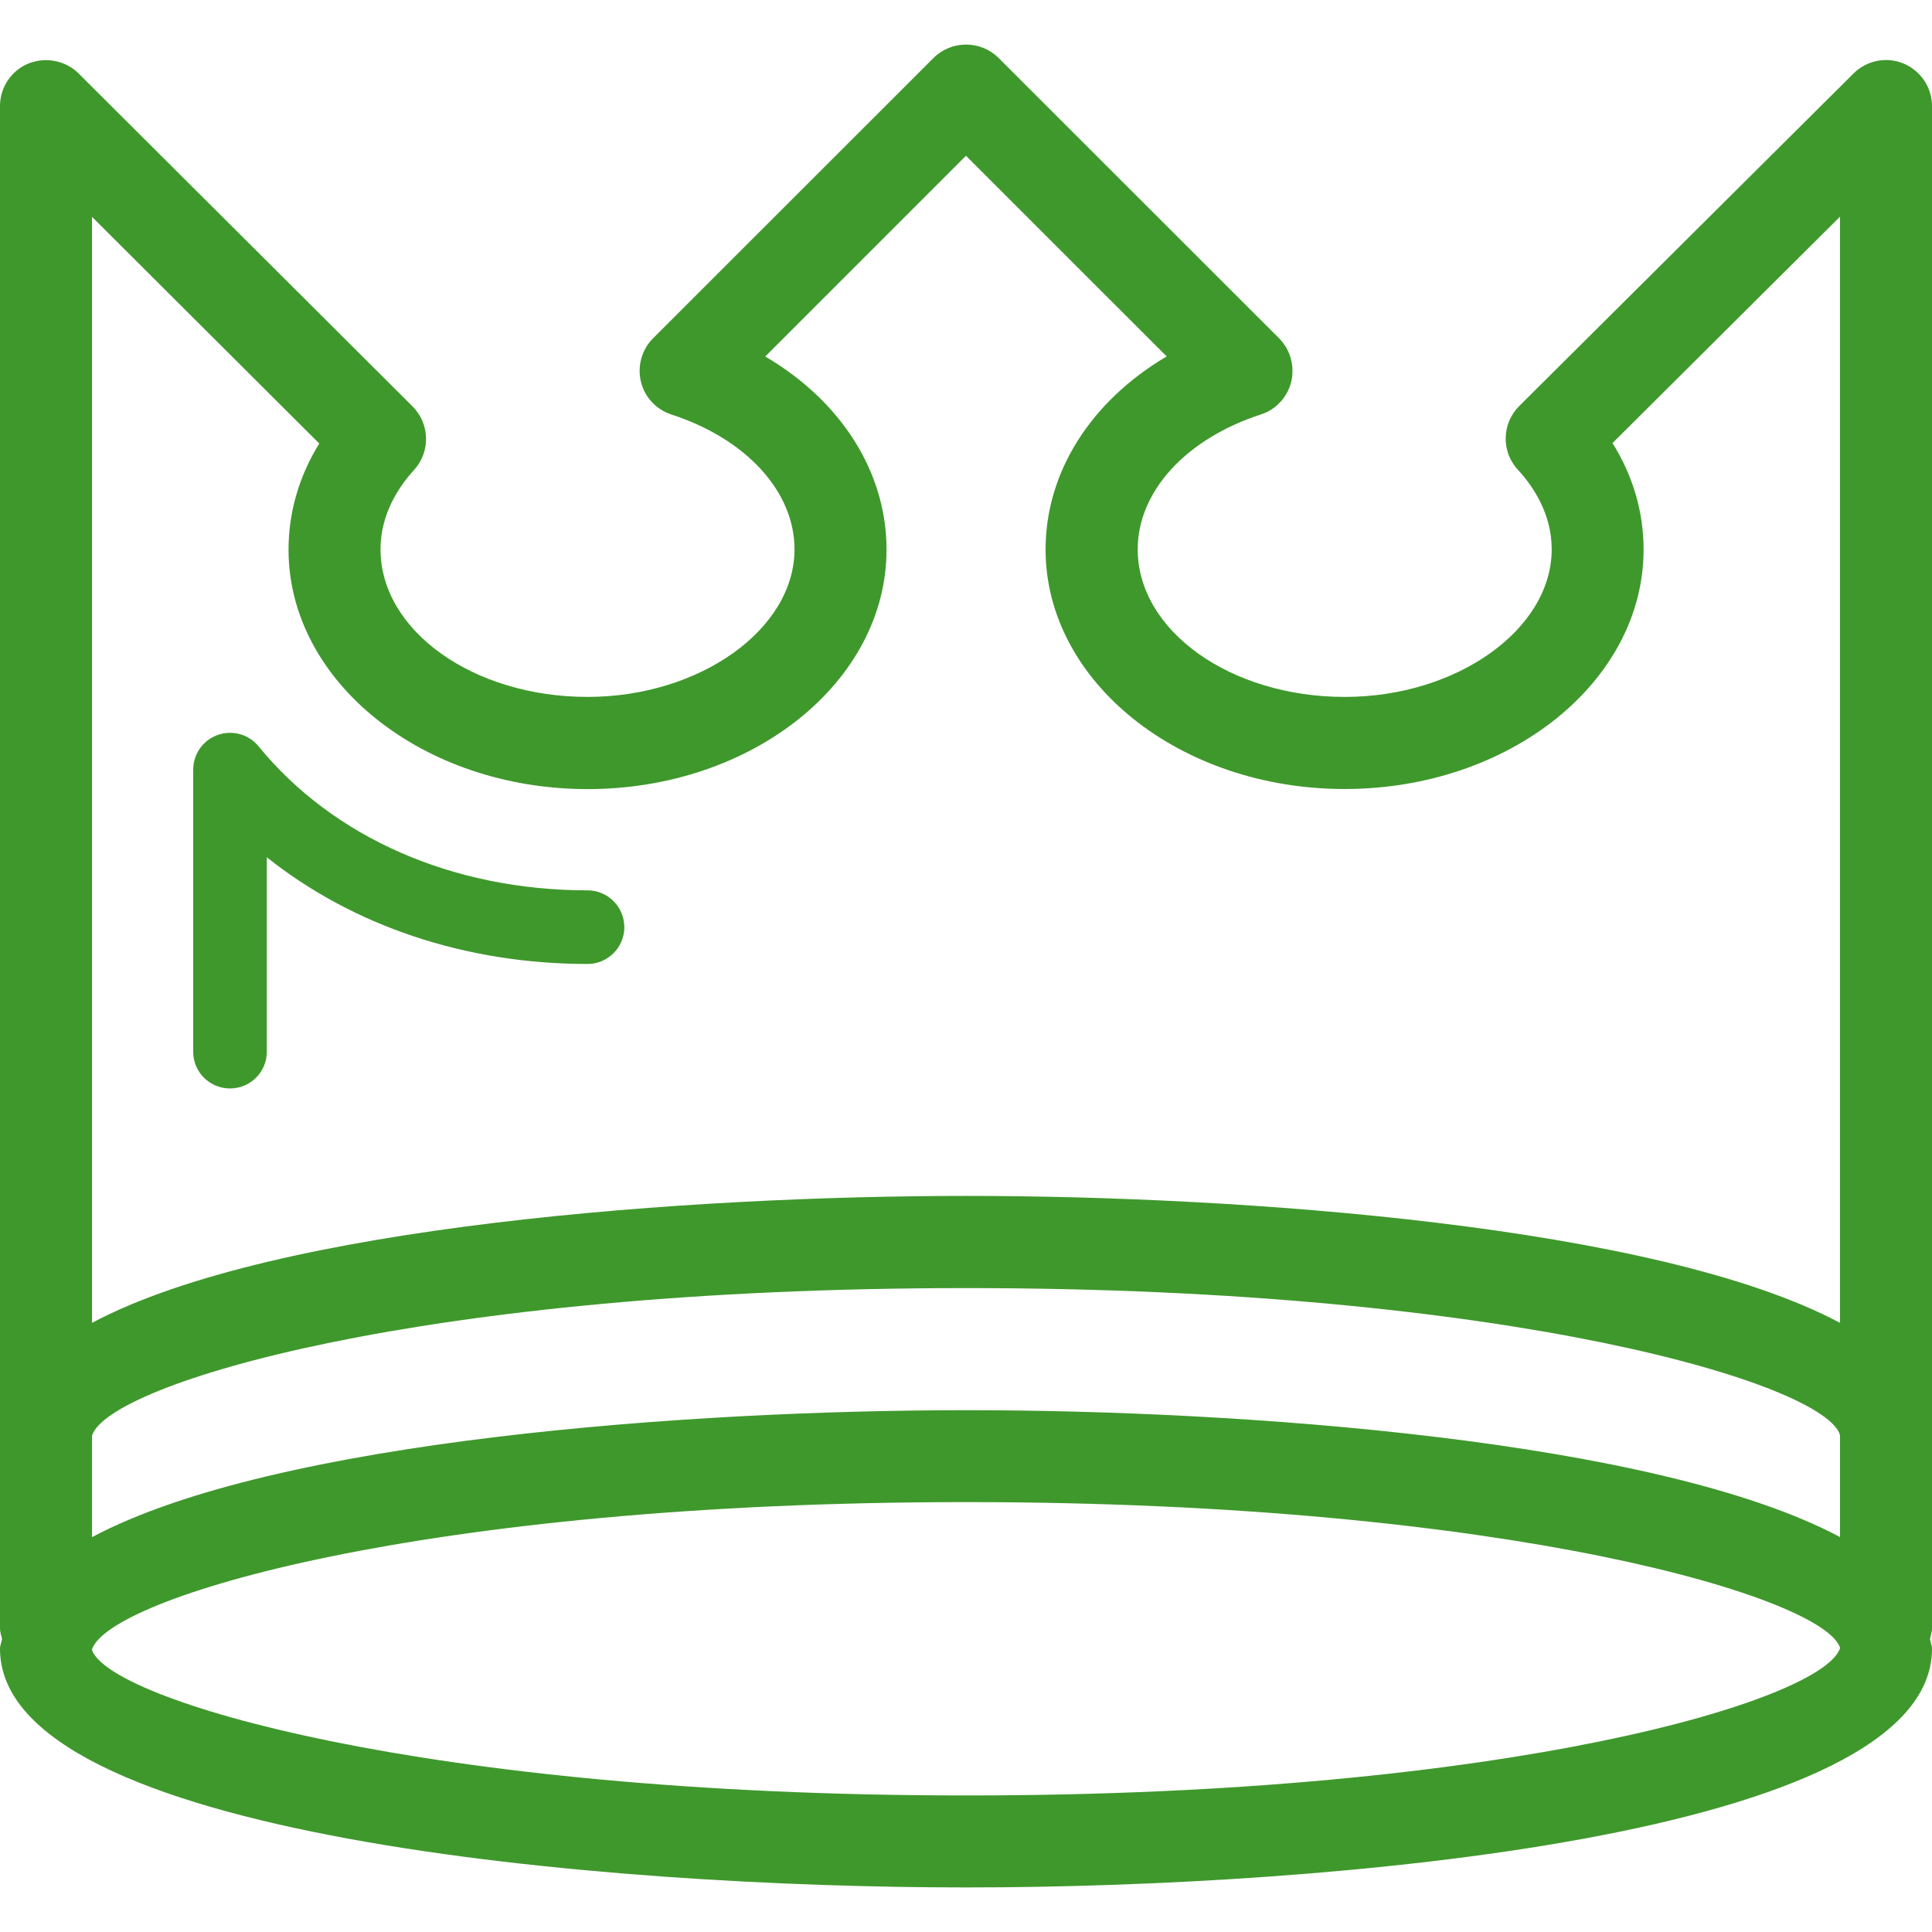
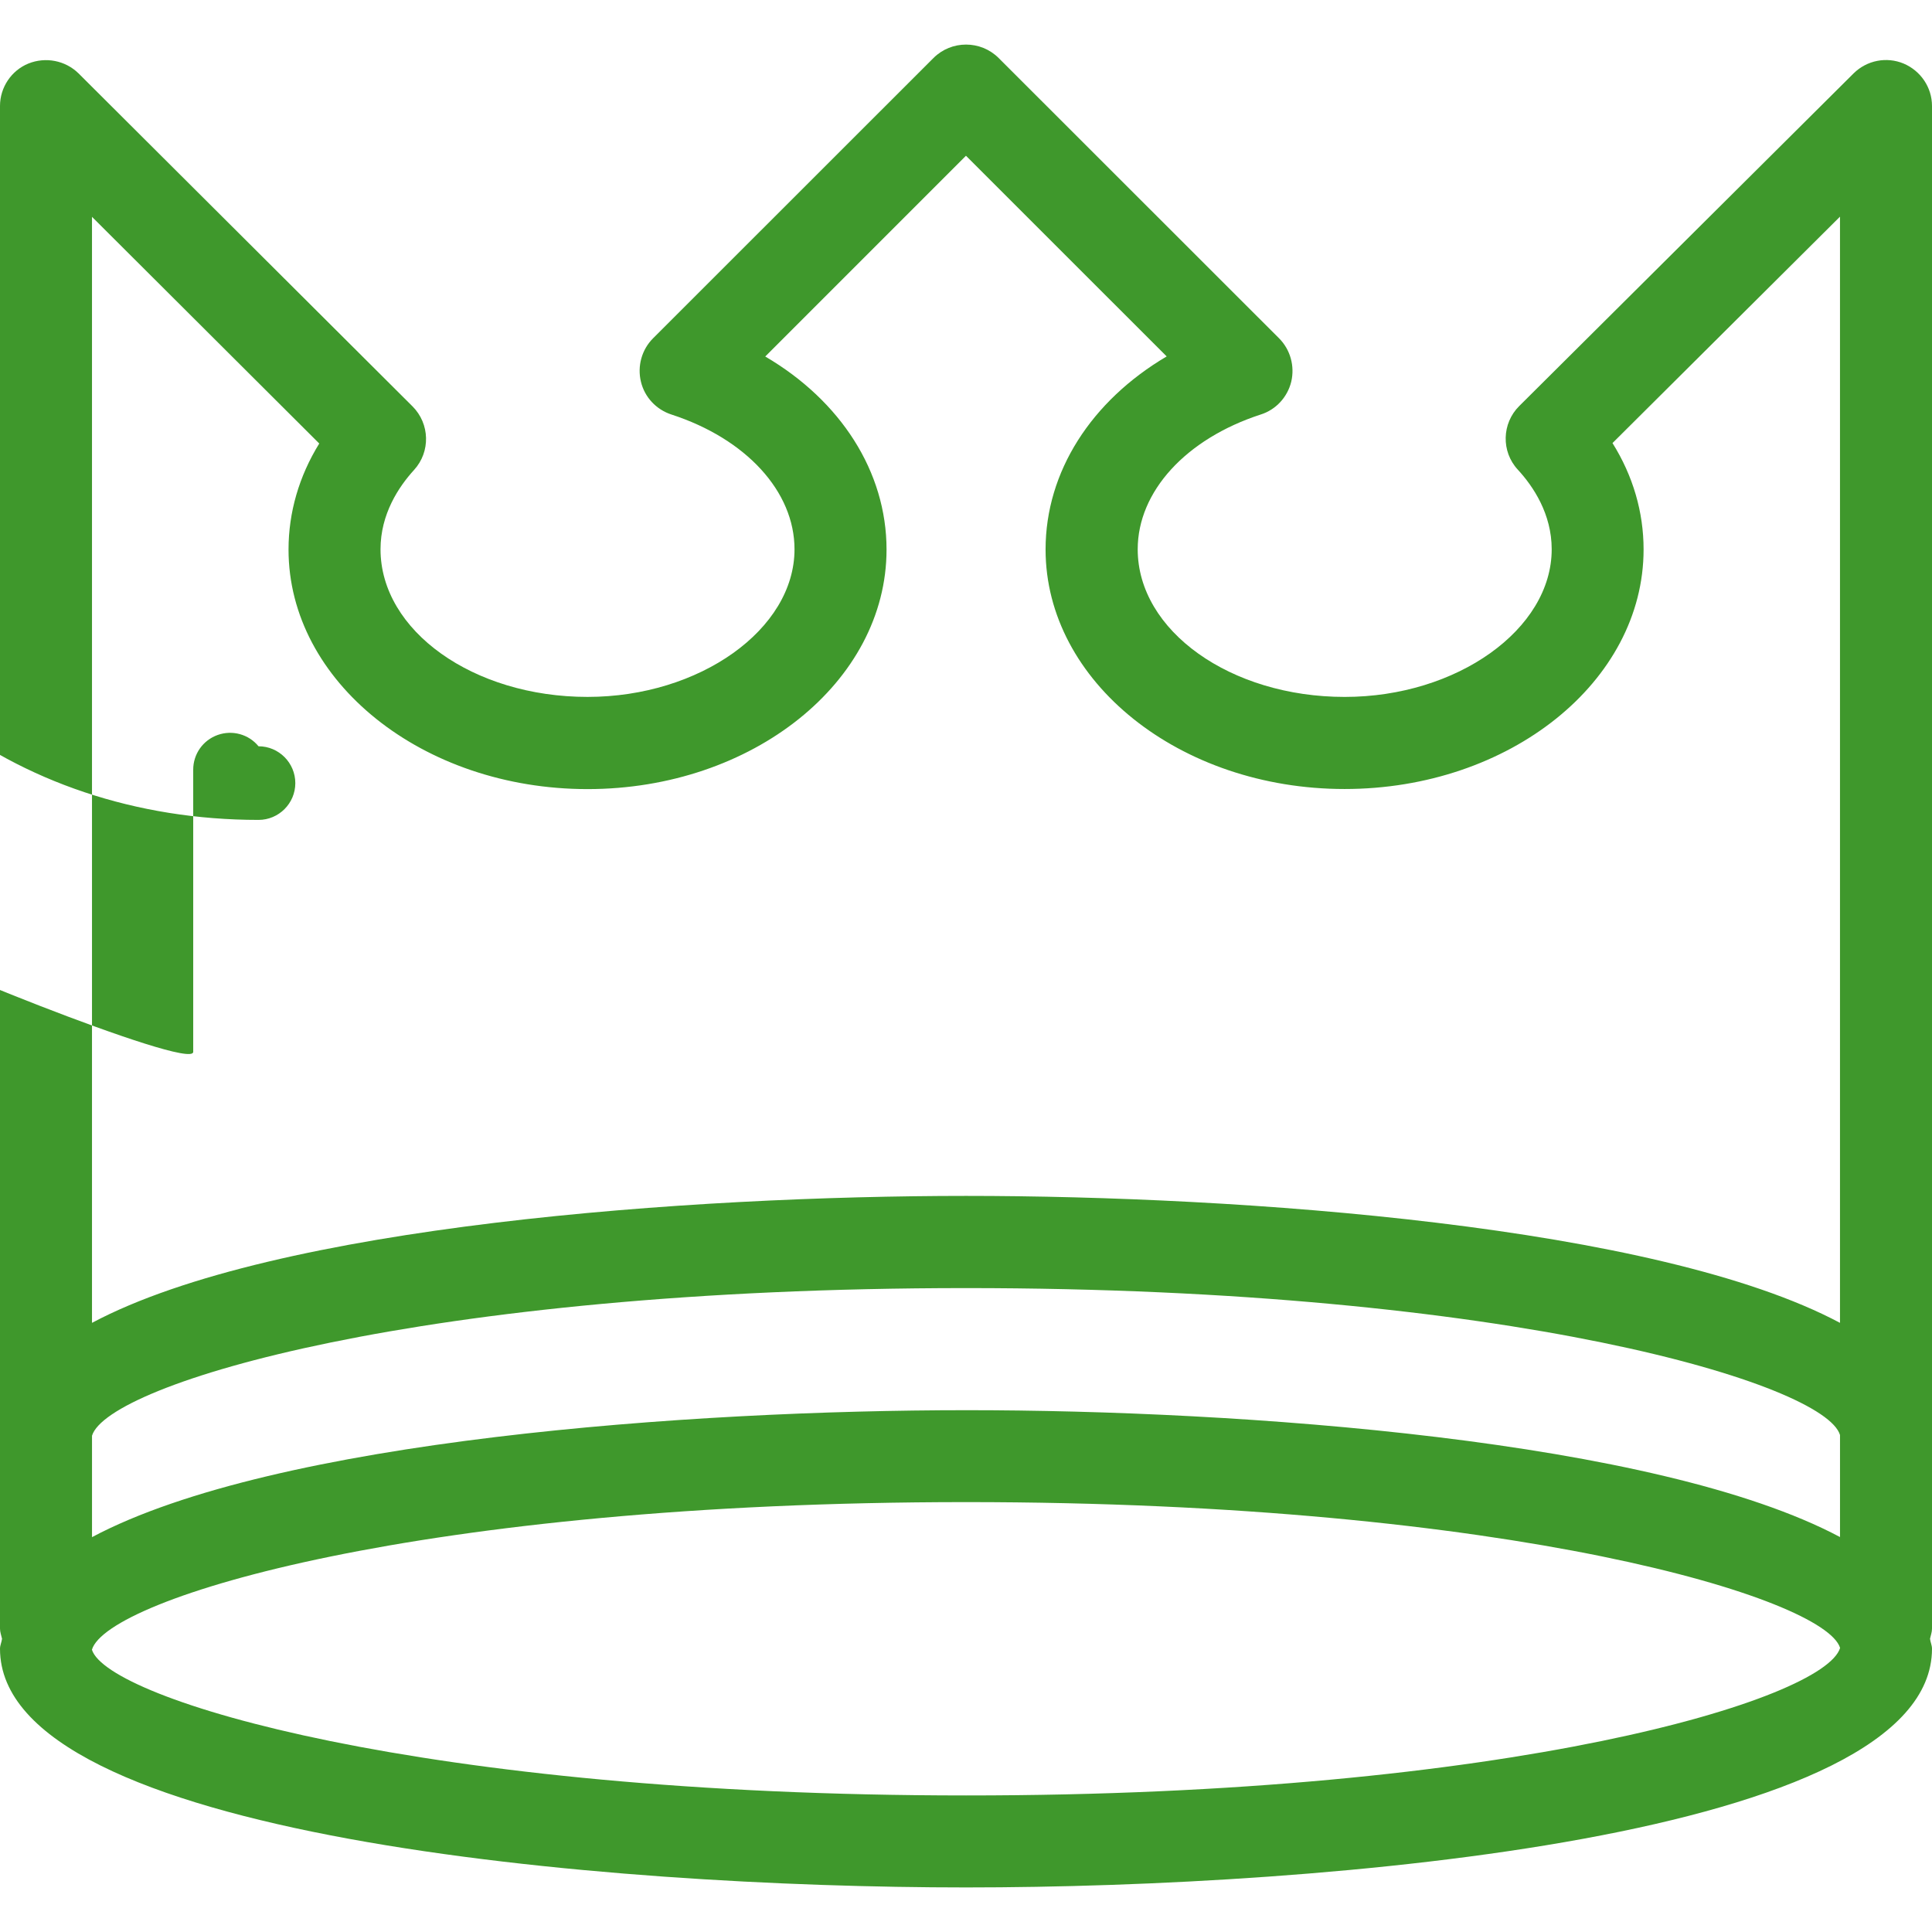
<svg xmlns="http://www.w3.org/2000/svg" fill="#3f982c" id="Capa_1" x="0px" y="0px" width="130.941px" height="130.941px" viewBox="0 0 130.941 130.941" style="enable-background:new 0 0 130.941 130.941;" xml:space="preserve">
  <g>
-     <path d="M13.095,71.291V52.166c0-1.062,0.661-1.998,1.659-2.354c0.996-0.353,2.101-0.048,2.768,0.767   c5.069,6.211,13.198,9.764,22.299,9.764c1.376,0,2.493,1.124,2.493,2.497c0,1.37-1.117,2.493-2.493,2.493   c-8.288,0-15.92-2.594-21.738-7.233v13.18c0,1.376-1.114,2.49-2.494,2.49S13.095,72.655,13.095,71.291z M130.941,7.182v103.196   c0,0.243-0.085,0.456-0.134,0.688c0.024,0.23,0.134,0.438,0.134,0.676c0,12.769-41.15,16.179-65.465,16.179   C41.16,127.921,0,124.511,0,111.742c0-0.238,0.113-0.445,0.137-0.676C0.088,110.834,0,110.621,0,110.378V7.182   c0-1.251,0.761-2.399,1.921-2.874c1.172-0.472,2.505-0.21,3.397,0.661l22.64,22.572c1.178,1.178,1.23,3.075,0.106,4.308   c-1.041,1.142-2.274,2.987-2.274,5.379c0,5.521,6.29,10.005,14.029,10.005c7.605,0,14.029-4.579,14.029-10.005   c0-3.915-3.276-7.486-8.339-9.133c-1.035-0.335-1.821-1.178-2.07-2.226c-0.256-1.06,0.058-2.177,0.825-2.944L63.27,3.927   c1.215-1.208,3.193-1.208,4.408,0l19.008,18.999c0.767,0.767,1.077,1.884,0.828,2.944c-0.256,1.047-1.041,1.903-2.076,2.226   c-5.061,1.647-8.33,5.218-8.33,9.133c0,5.521,6.29,10.005,14.029,10.005c7.605,0,14.029-4.579,14.029-10.005   c0-2.398-1.248-4.262-2.302-5.404c-1.127-1.221-1.084-3.13,0.104-4.308l22.664-22.548c0.901-0.886,2.234-1.142,3.386-0.661   C130.181,4.801,130.941,5.931,130.941,7.182z M124.706,104.173v-6.917c-1.023-3.44-22.274-9.956-59.229-9.956   c-36.931,0-58.176,6.503-59.241,10.005v6.875c12.41-6.607,40.691-8.604,59.241-8.604C84.019,95.569,112.296,97.572,124.706,104.173   z M6.235,14.696v74.96c12.41-6.612,40.691-8.604,59.241-8.604c18.542,0,46.819,1.991,59.229,8.604V14.684l-15.418,15.345   c1.389,2.22,2.107,4.677,2.107,7.21c0,8.966-9.092,16.236-20.265,16.236c-11.174,0-20.265-7.282-20.265-16.236   c0-5.276,3.105-10.072,8.208-13.083l-13.604-13.6L51.864,24.162c5.109,2.993,8.221,7.806,8.221,13.083   c0,8.966-9.091,16.236-20.265,16.236c-11.174,0-20.265-7.282-20.265-16.236c0-2.521,0.715-4.972,2.082-7.186L6.235,14.696z    M124.712,111.688c-1.029-3.367-22.28-9.883-59.235-9.883c-36.961,0-58.218,6.516-59.247,10.004   c1.053,3.355,22.335,9.877,59.247,9.877C102.383,121.697,123.659,115.182,124.712,111.688z" />
+     <path d="M13.095,71.291V52.166c0-1.062,0.661-1.998,1.659-2.354c0.996-0.353,2.101-0.048,2.768,0.767   c1.376,0,2.493,1.124,2.493,2.497c0,1.37-1.117,2.493-2.493,2.493   c-8.288,0-15.92-2.594-21.738-7.233v13.18c0,1.376-1.114,2.49-2.494,2.49S13.095,72.655,13.095,71.291z M130.941,7.182v103.196   c0,0.243-0.085,0.456-0.134,0.688c0.024,0.23,0.134,0.438,0.134,0.676c0,12.769-41.15,16.179-65.465,16.179   C41.16,127.921,0,124.511,0,111.742c0-0.238,0.113-0.445,0.137-0.676C0.088,110.834,0,110.621,0,110.378V7.182   c0-1.251,0.761-2.399,1.921-2.874c1.172-0.472,2.505-0.21,3.397,0.661l22.64,22.572c1.178,1.178,1.23,3.075,0.106,4.308   c-1.041,1.142-2.274,2.987-2.274,5.379c0,5.521,6.29,10.005,14.029,10.005c7.605,0,14.029-4.579,14.029-10.005   c0-3.915-3.276-7.486-8.339-9.133c-1.035-0.335-1.821-1.178-2.07-2.226c-0.256-1.06,0.058-2.177,0.825-2.944L63.27,3.927   c1.215-1.208,3.193-1.208,4.408,0l19.008,18.999c0.767,0.767,1.077,1.884,0.828,2.944c-0.256,1.047-1.041,1.903-2.076,2.226   c-5.061,1.647-8.33,5.218-8.33,9.133c0,5.521,6.29,10.005,14.029,10.005c7.605,0,14.029-4.579,14.029-10.005   c0-2.398-1.248-4.262-2.302-5.404c-1.127-1.221-1.084-3.13,0.104-4.308l22.664-22.548c0.901-0.886,2.234-1.142,3.386-0.661   C130.181,4.801,130.941,5.931,130.941,7.182z M124.706,104.173v-6.917c-1.023-3.44-22.274-9.956-59.229-9.956   c-36.931,0-58.176,6.503-59.241,10.005v6.875c12.41-6.607,40.691-8.604,59.241-8.604C84.019,95.569,112.296,97.572,124.706,104.173   z M6.235,14.696v74.96c12.41-6.612,40.691-8.604,59.241-8.604c18.542,0,46.819,1.991,59.229,8.604V14.684l-15.418,15.345   c1.389,2.22,2.107,4.677,2.107,7.21c0,8.966-9.092,16.236-20.265,16.236c-11.174,0-20.265-7.282-20.265-16.236   c0-5.276,3.105-10.072,8.208-13.083l-13.604-13.6L51.864,24.162c5.109,2.993,8.221,7.806,8.221,13.083   c0,8.966-9.091,16.236-20.265,16.236c-11.174,0-20.265-7.282-20.265-16.236c0-2.521,0.715-4.972,2.082-7.186L6.235,14.696z    M124.712,111.688c-1.029-3.367-22.28-9.883-59.235-9.883c-36.961,0-58.218,6.516-59.247,10.004   c1.053,3.355,22.335,9.877,59.247,9.877C102.383,121.697,123.659,115.182,124.712,111.688z" />
  </g>
  <g>
</g>
  <g>
</g>
  <g>
</g>
  <g>
</g>
  <g>
</g>
  <g>
</g>
  <g>
</g>
  <g>
</g>
  <g>
</g>
  <g>
</g>
  <g>
</g>
  <g>
</g>
  <g>
</g>
  <g>
</g>
  <g>
</g>
</svg>